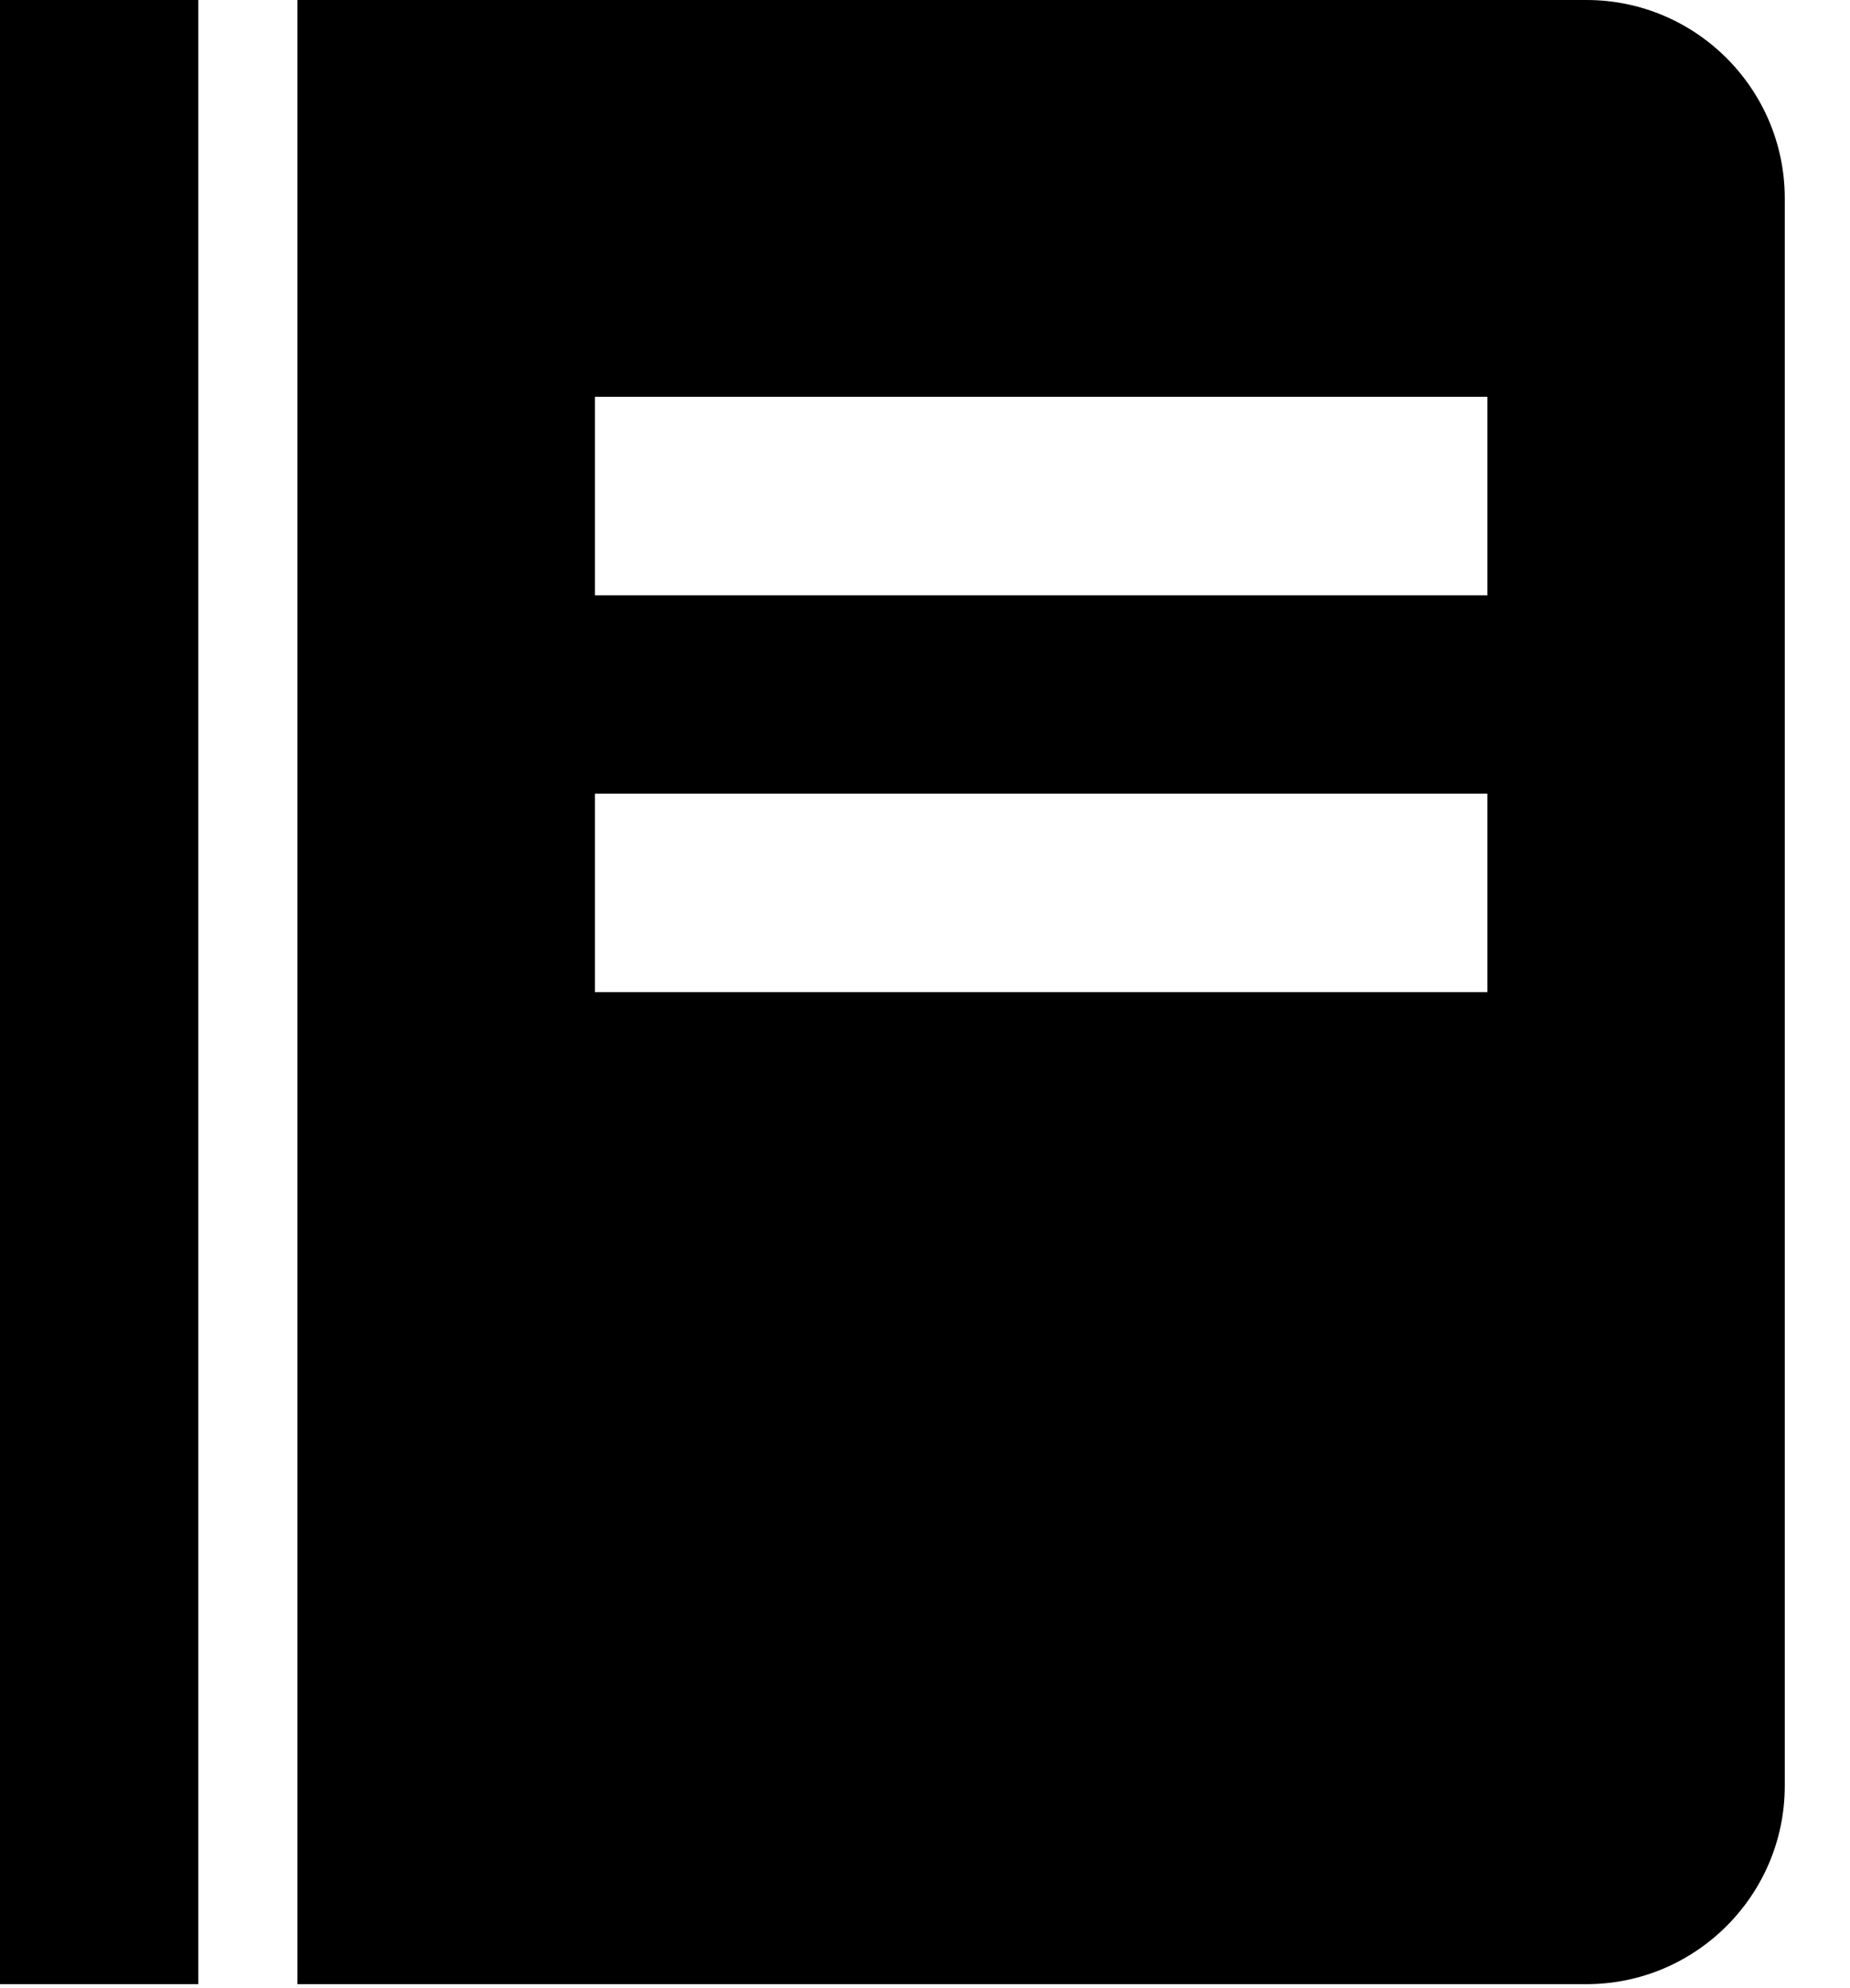
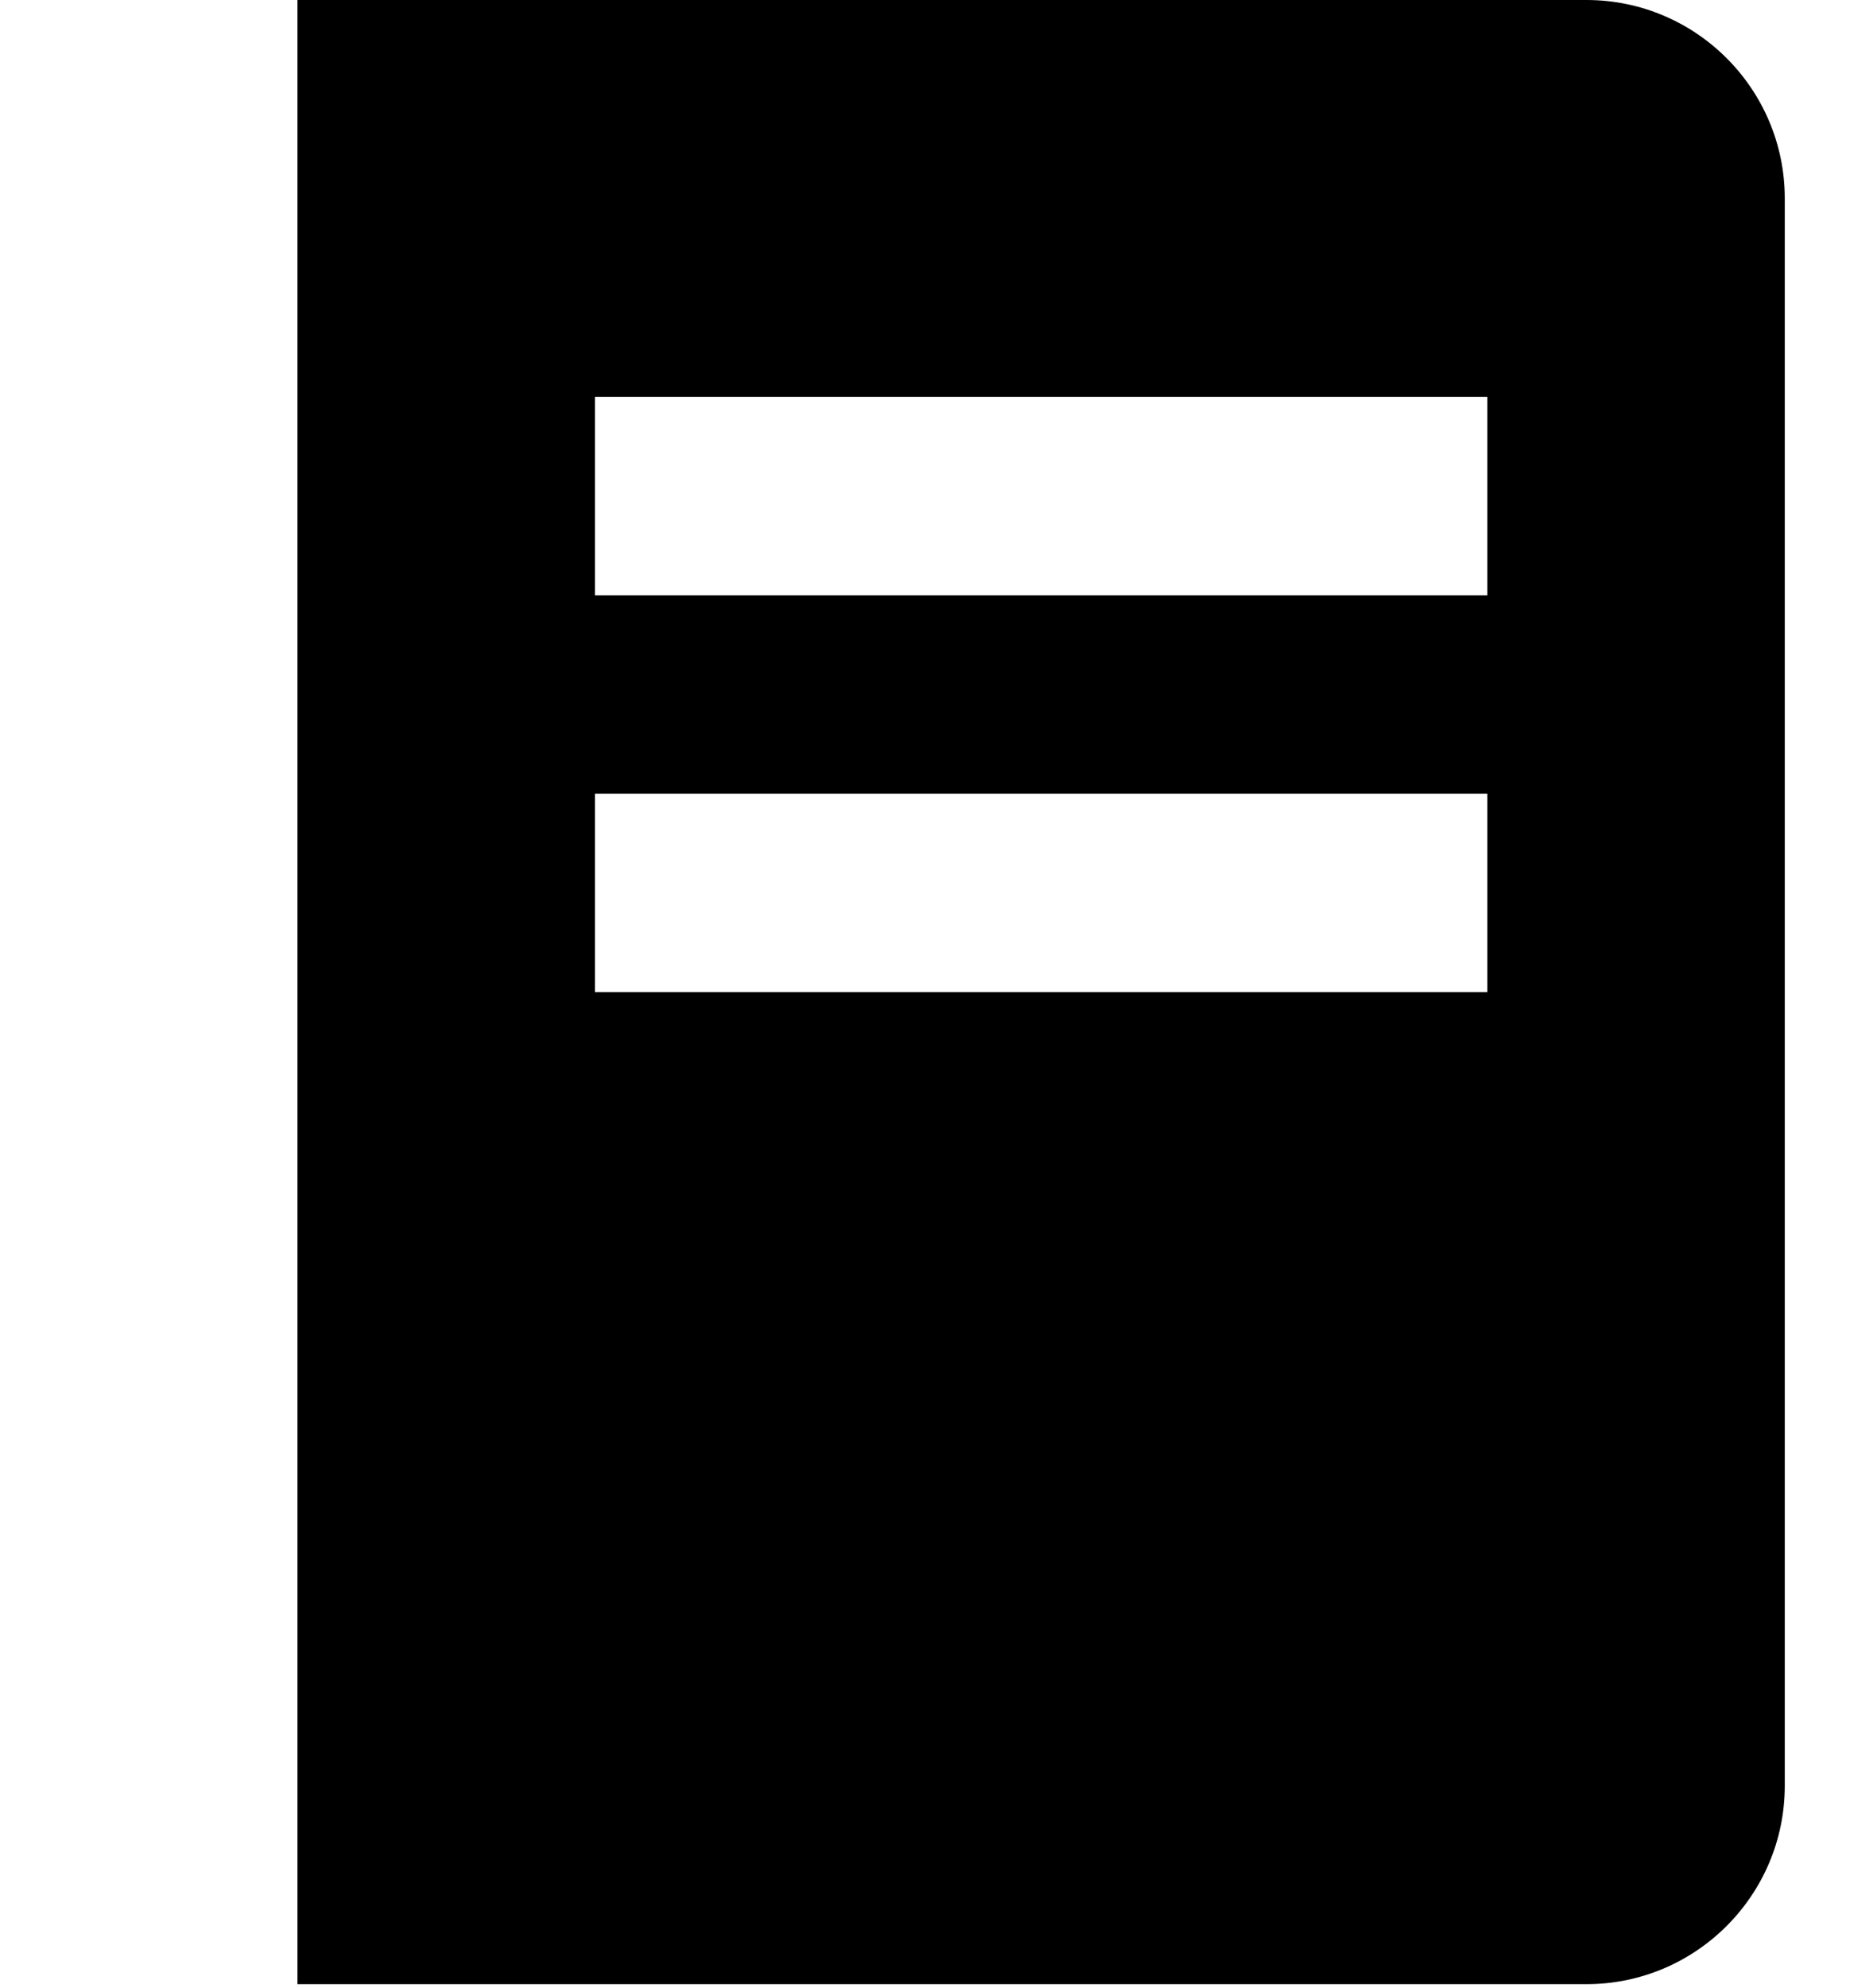
<svg xmlns="http://www.w3.org/2000/svg" width="27" height="29" viewBox="0 0 27 29" fill="none">
-   <path d="M0 0H2.894V28.942H0V0ZM23.154 0H4.341V28.942H23.154C24.75 28.942 26.048 27.644 26.048 26.048V2.894C26.048 1.298 24.75 0 23.154 0ZM21.707 14.471H8.683V11.577H21.707V14.471ZM21.707 8.683H8.683V5.788H21.707V8.683Z" fill="black" />
+   <path d="M0 0H2.894V28.942V0ZM23.154 0H4.341V28.942H23.154C24.75 28.942 26.048 27.644 26.048 26.048V2.894C26.048 1.298 24.75 0 23.154 0ZM21.707 14.471H8.683V11.577H21.707V14.471ZM21.707 8.683H8.683V5.788H21.707V8.683Z" fill="black" />
</svg>